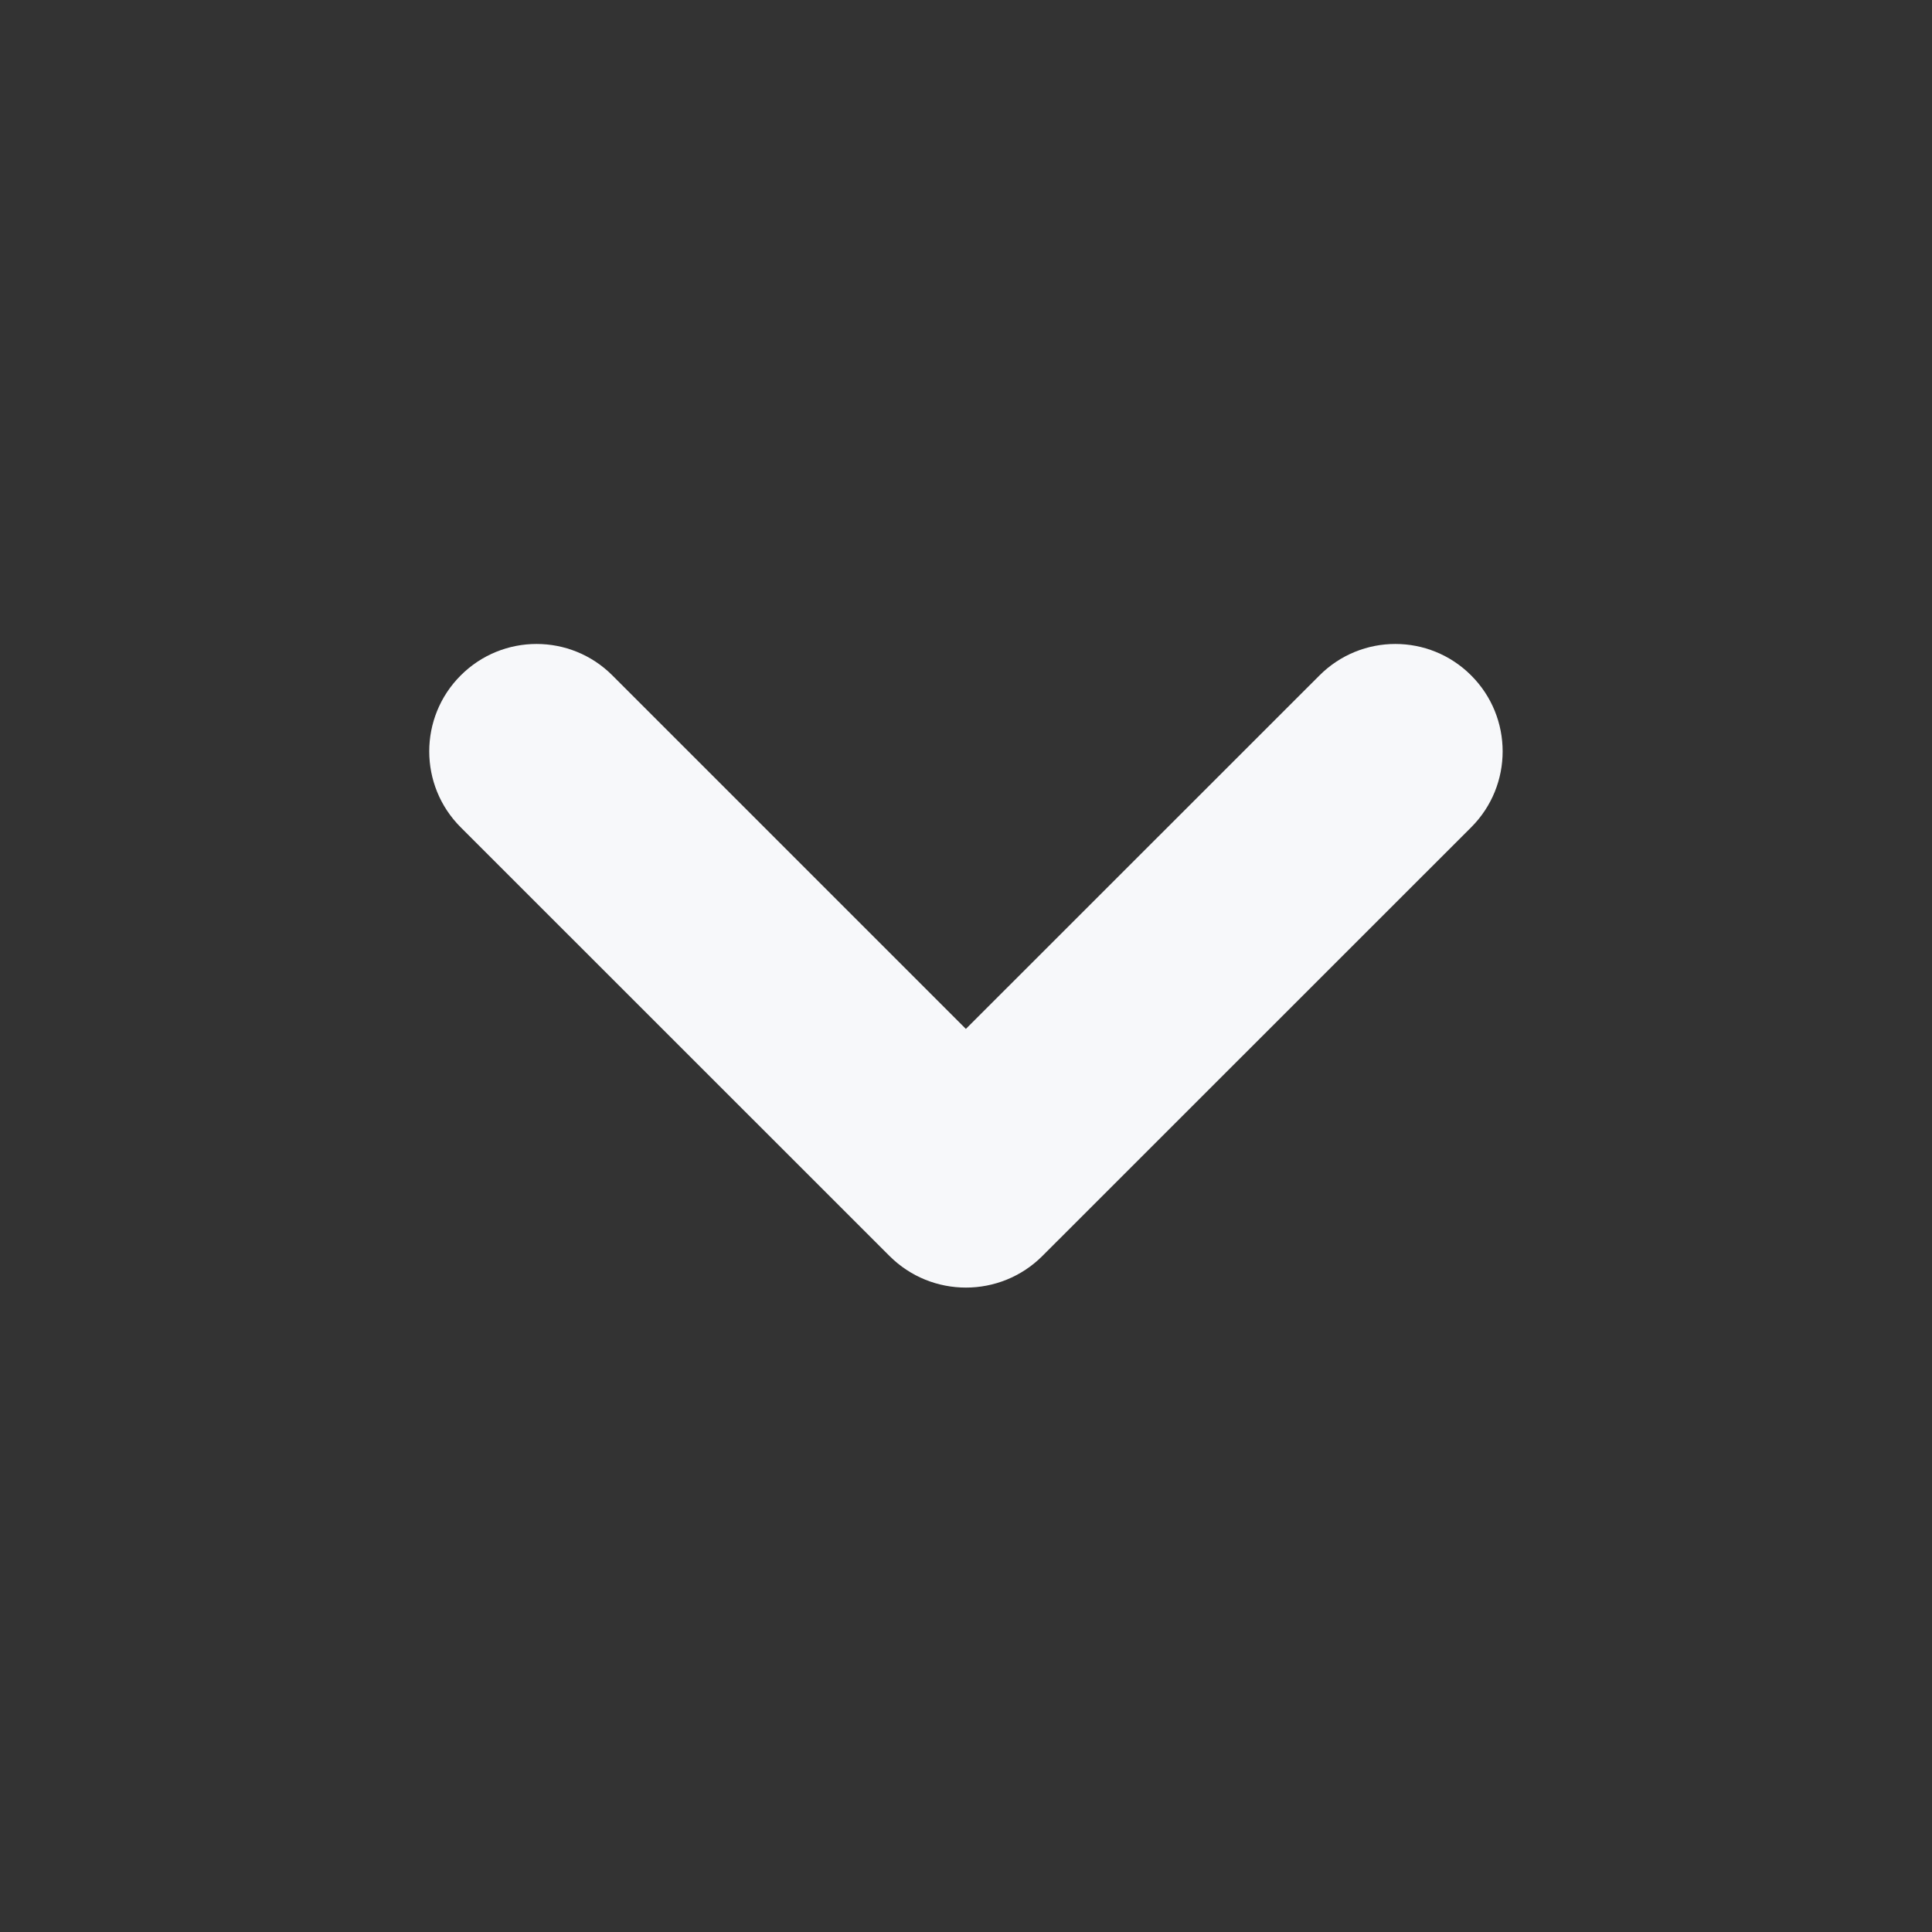
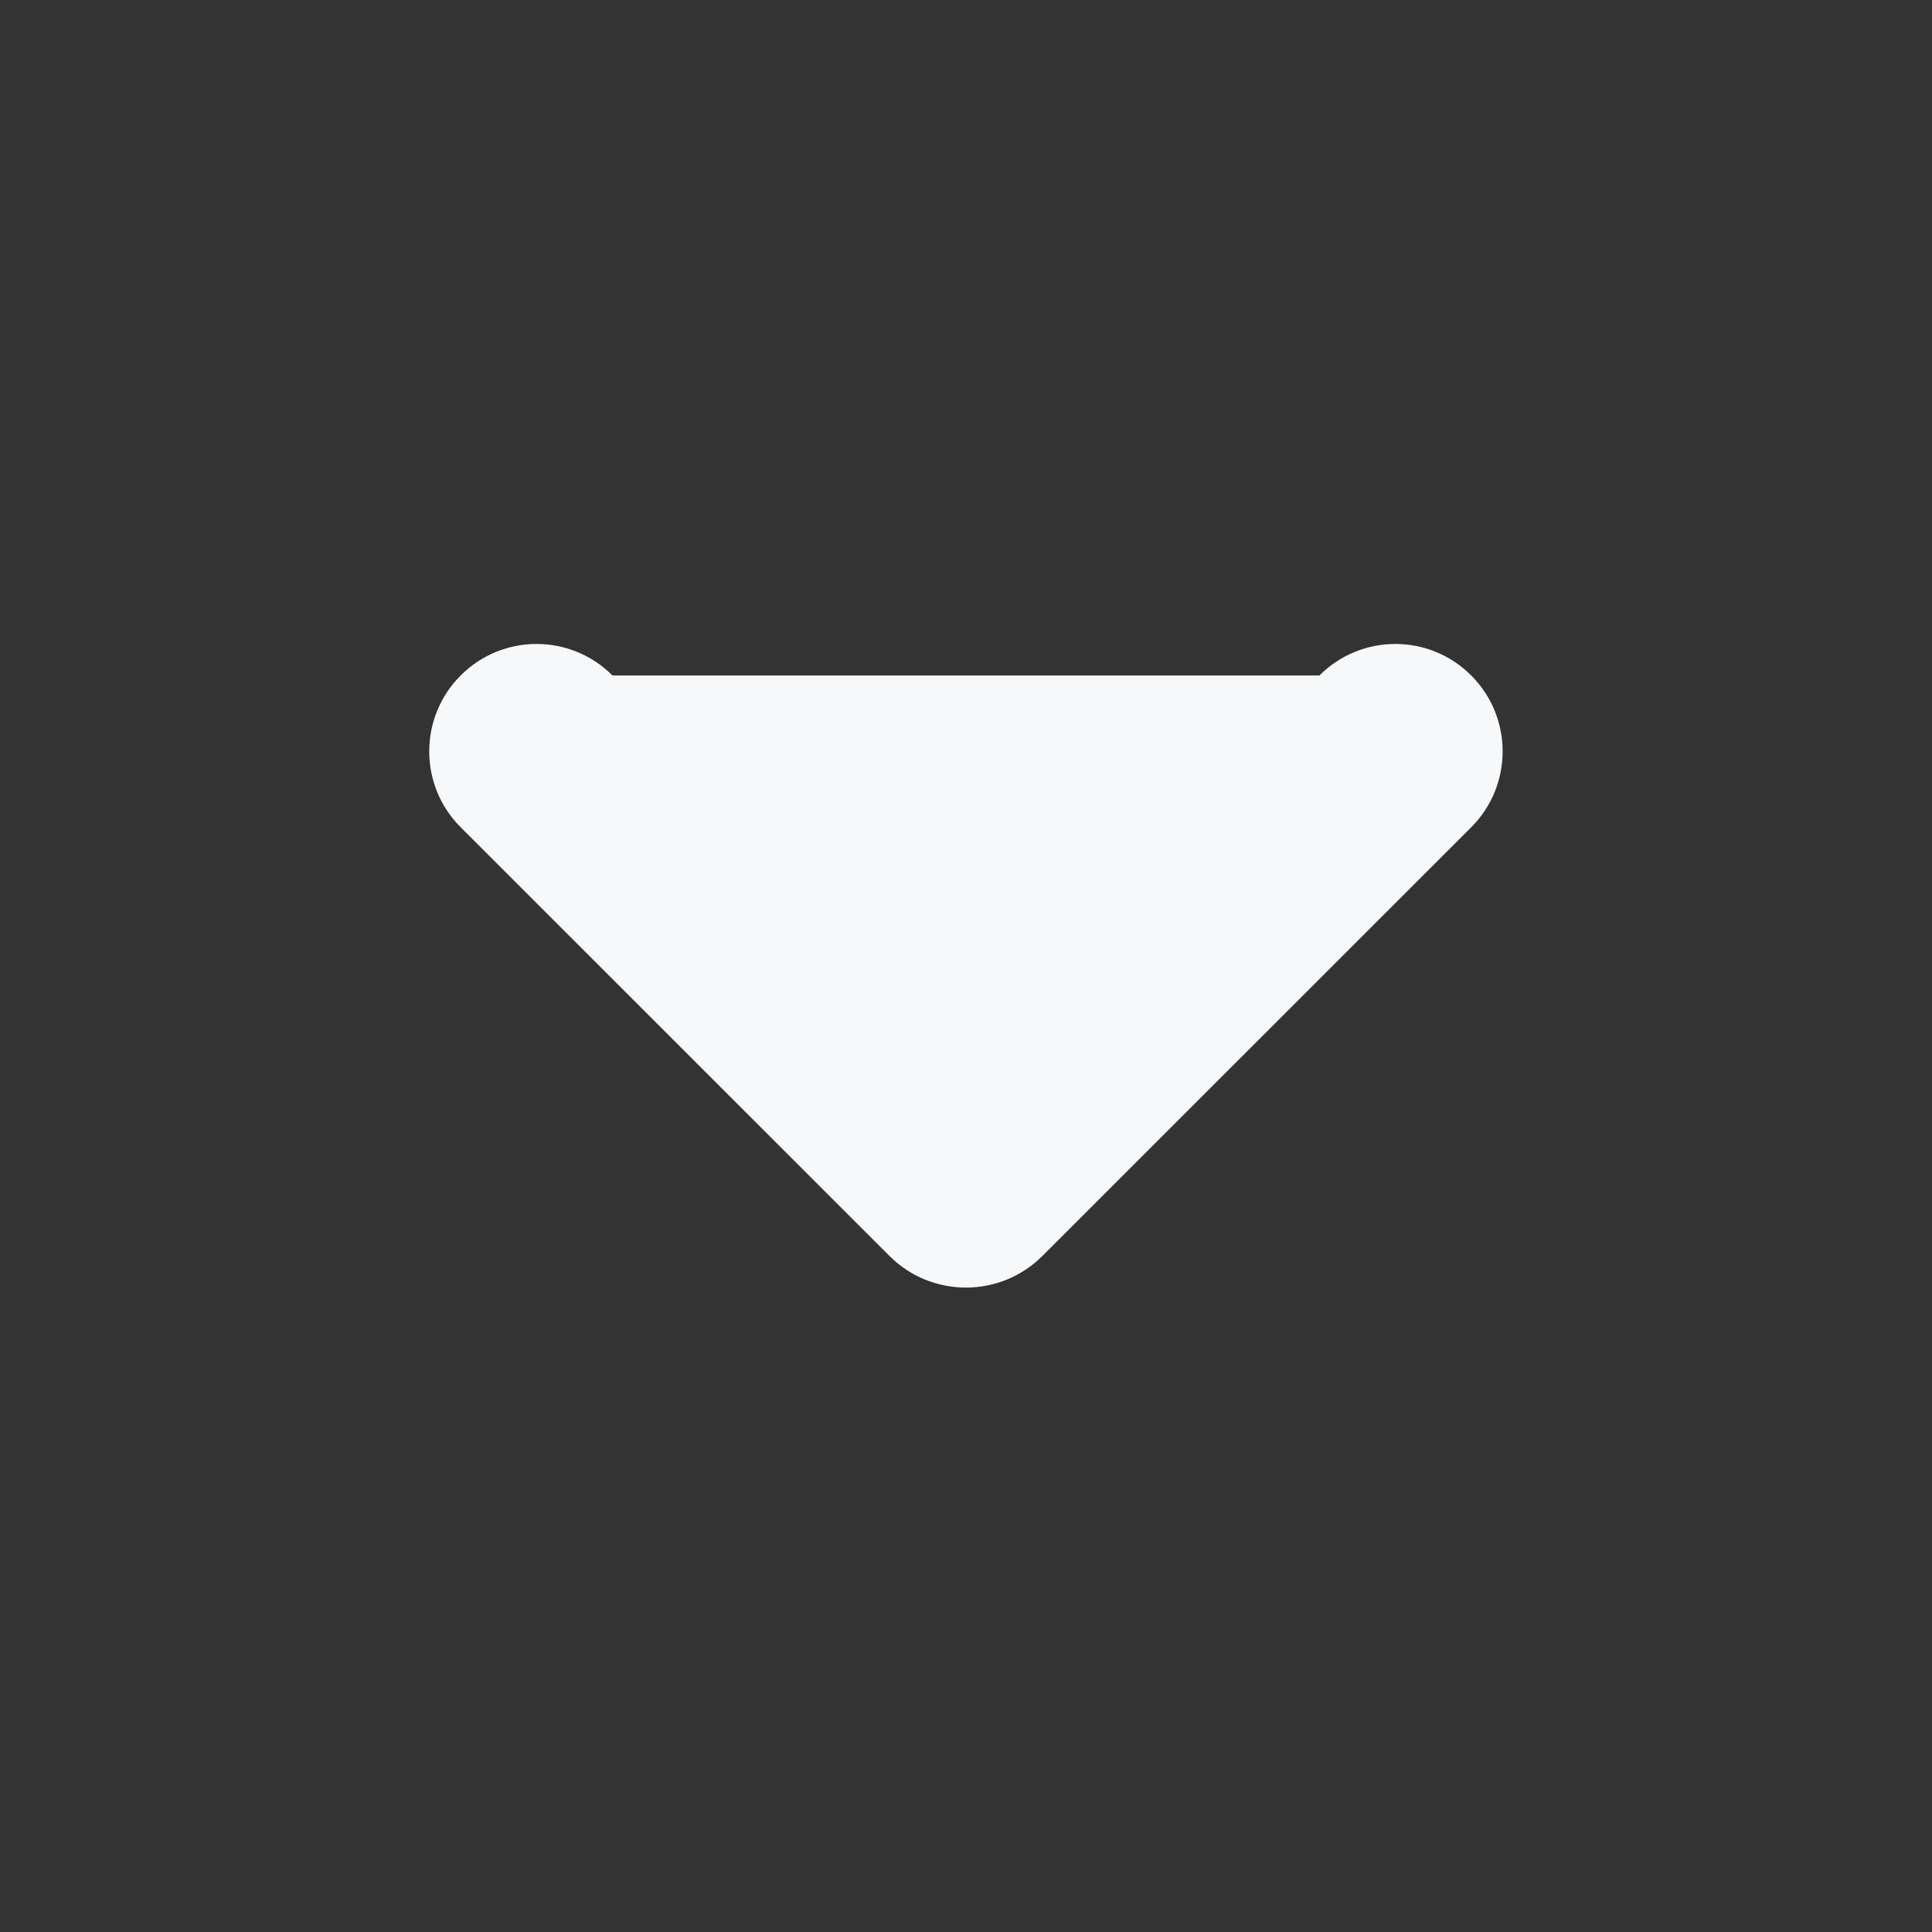
<svg xmlns="http://www.w3.org/2000/svg" width="16" height="16" viewBox="0 0 16 16" fill="none">
  <rect x="0" y="0" width="16" height="16" fill="#333333" stroke="none" />
-   <path fill-rule="evenodd" clip-rule="evenodd" d="M3.815 5.594C4.162 5.246 4.725 5.246 5.072 5.594L7.999 8.521L10.927 5.594C11.274 5.246 11.837 5.246 12.184 5.594C12.531 5.941 12.531 6.504 12.184 6.851L8.634 10.4C8.284 10.751 7.715 10.751 7.365 10.4L3.815 6.851C3.468 6.504 3.468 5.941 3.815 5.594Z" fill="#F7F8FA" />
+   <path fill-rule="evenodd" clip-rule="evenodd" d="M3.815 5.594C4.162 5.246 4.725 5.246 5.072 5.594L10.927 5.594C11.274 5.246 11.837 5.246 12.184 5.594C12.531 5.941 12.531 6.504 12.184 6.851L8.634 10.4C8.284 10.751 7.715 10.751 7.365 10.4L3.815 6.851C3.468 6.504 3.468 5.941 3.815 5.594Z" fill="#F7F8FA" />
</svg>